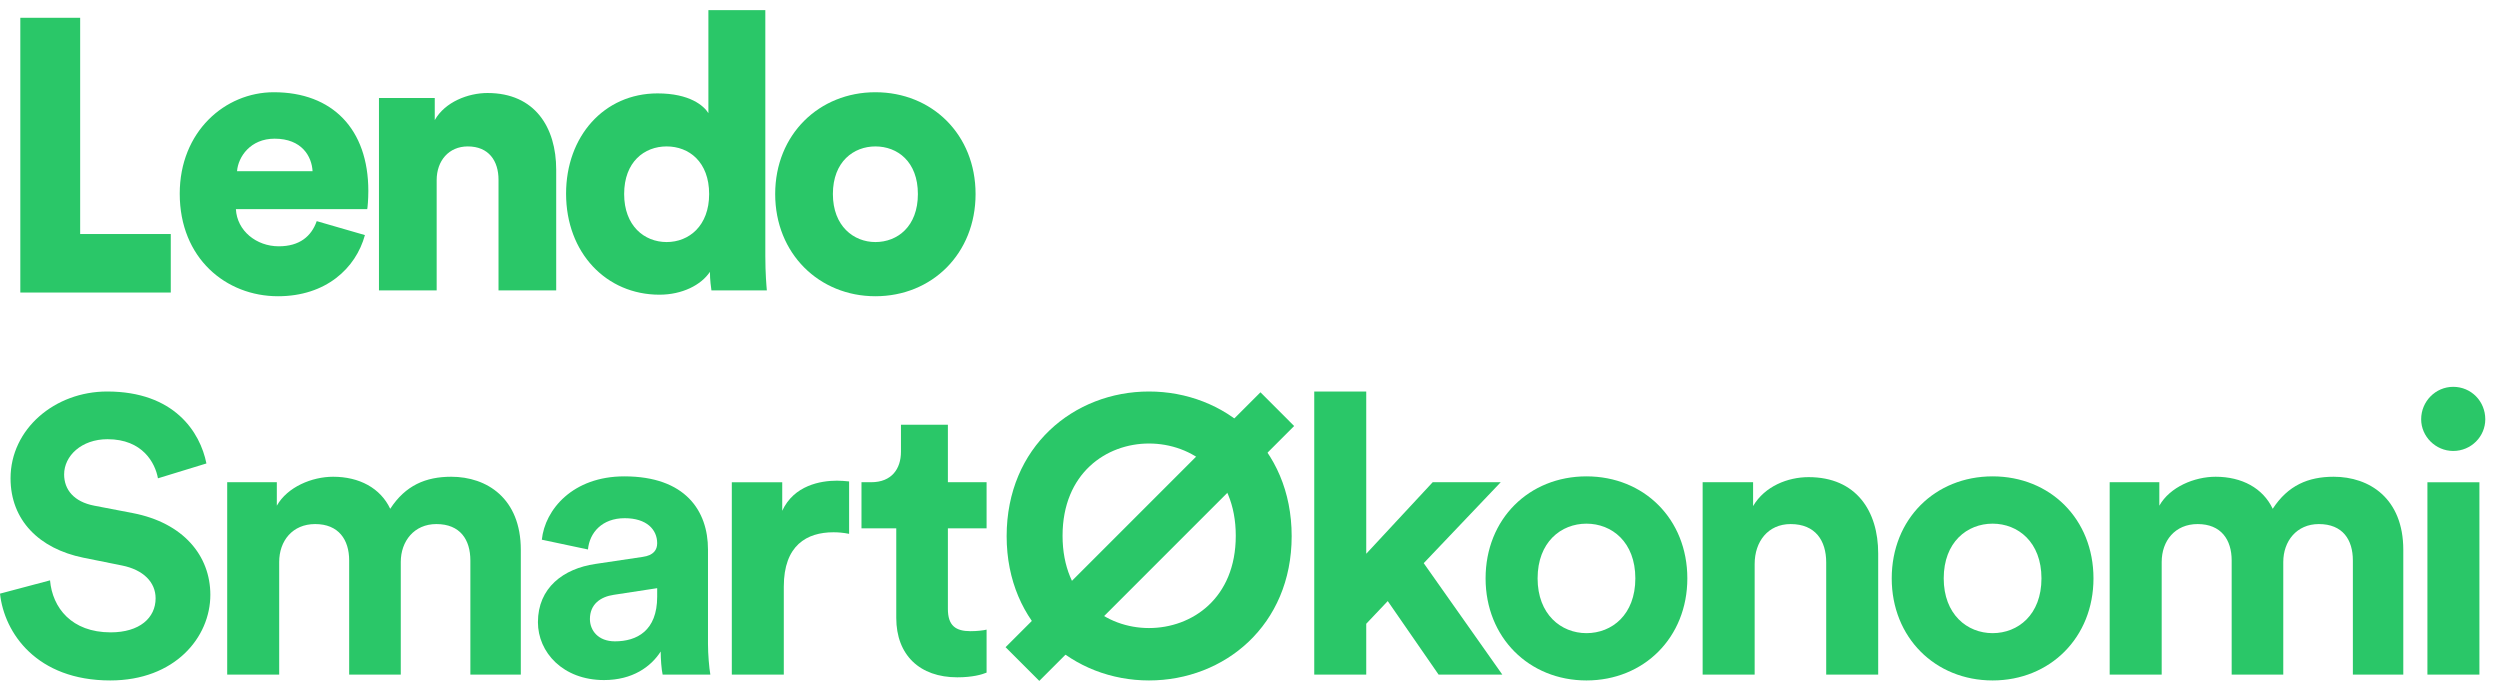
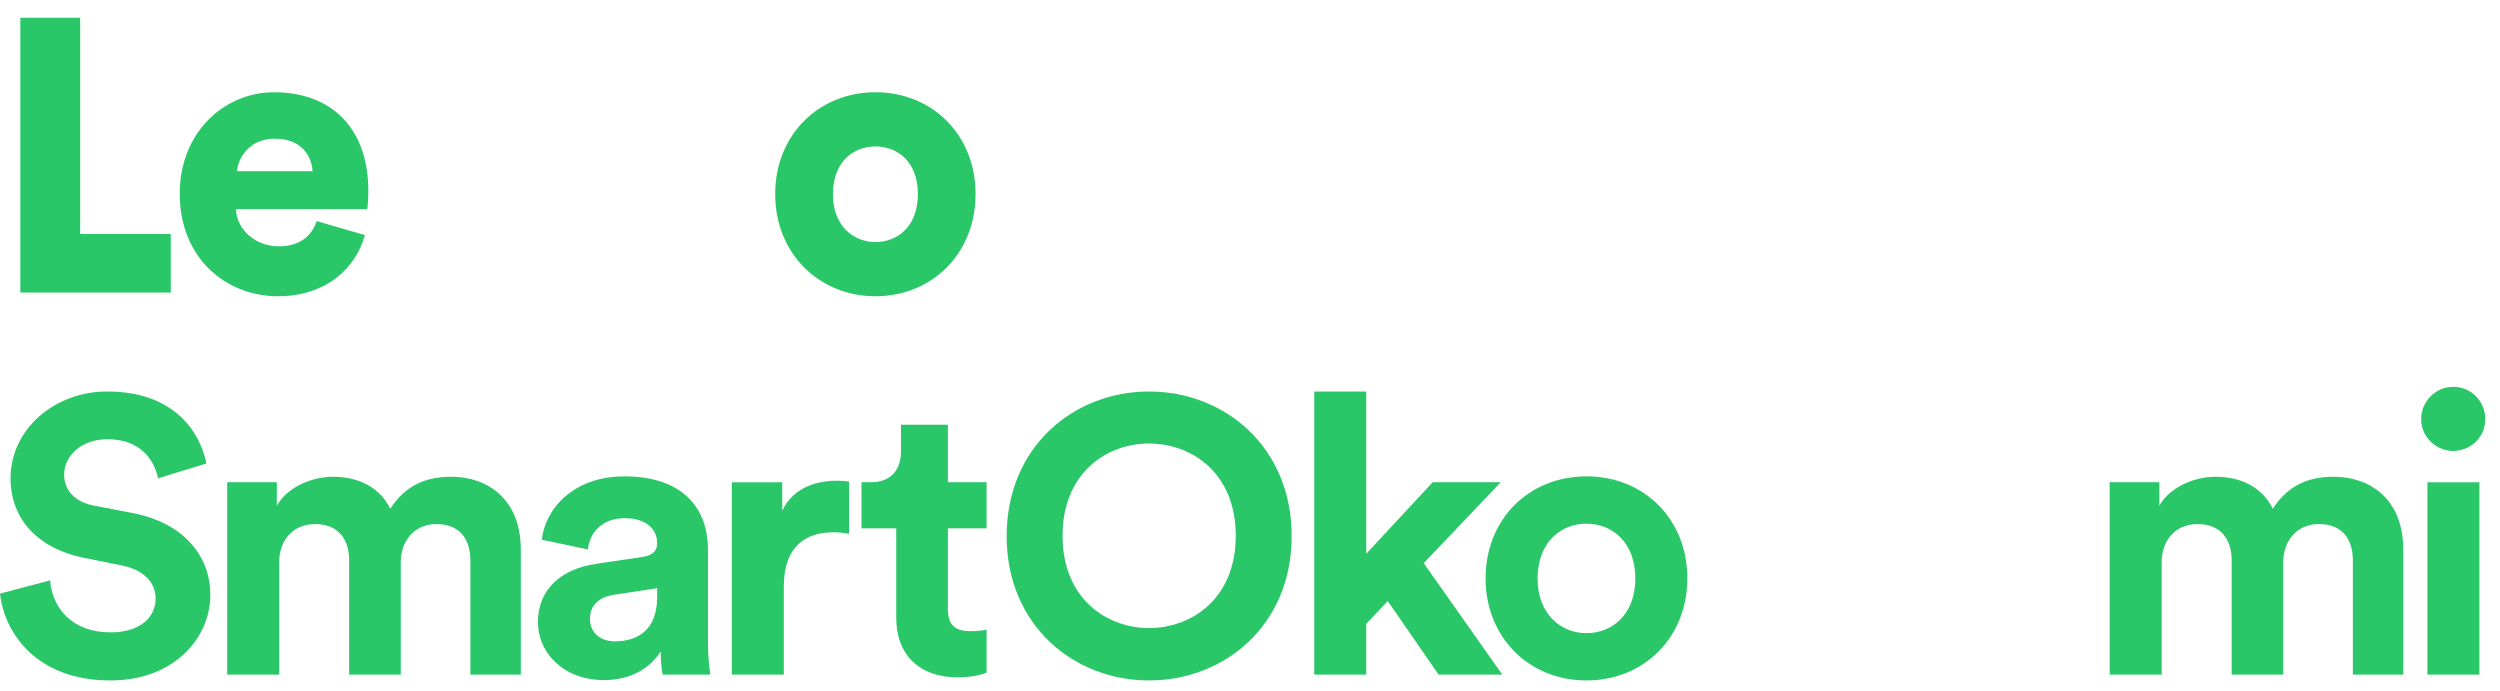
<svg xmlns="http://www.w3.org/2000/svg" width="123" height="34" viewBox="0 0 123 34" fill="none">
  <path fill-rule="evenodd" clip-rule="evenodd" d="M1 0.875V14.393H8.402V11.514H3.944V0.875H1Z" fill="#2AC768" />
  <path fill-rule="evenodd" clip-rule="evenodd" d="M15.378 8.423C15.34 7.699 14.855 6.823 13.511 6.823C12.316 6.823 11.718 7.718 11.662 8.423H15.378ZM17.954 11.566C17.506 13.204 16.031 14.575 13.678 14.575C11.121 14.575 8.843 12.709 8.843 9.528C8.843 6.481 11.065 4.538 13.473 4.538C16.349 4.538 18.122 6.347 18.122 9.394C18.122 9.794 18.085 10.233 18.067 10.29H11.606C11.662 11.356 12.614 12.118 13.716 12.118C14.743 12.118 15.322 11.623 15.583 10.88L17.954 11.566Z" fill="#2AC768" />
-   <path fill-rule="evenodd" clip-rule="evenodd" d="M21.484 14.289H18.645V4.823H21.39V5.909C21.894 5.014 23.033 4.576 23.986 4.576C26.32 4.576 27.365 6.271 27.365 8.347V14.289H24.527V8.842C24.527 7.909 24.042 7.204 23.015 7.204C22.081 7.204 21.484 7.909 21.484 8.861V14.289Z" fill="#2AC768" />
-   <path fill-rule="evenodd" clip-rule="evenodd" d="M32.799 11.909C33.901 11.909 34.89 11.109 34.89 9.547C34.89 7.966 33.901 7.204 32.799 7.204C31.698 7.204 30.708 7.966 30.708 9.547C30.708 11.109 31.698 11.909 32.799 11.909ZM37.654 12.594C37.654 13.451 37.71 14.08 37.729 14.289H35.003C34.984 14.175 34.928 13.756 34.928 13.375C34.498 14.023 33.565 14.499 32.444 14.499C29.83 14.499 27.851 12.442 27.851 9.528C27.851 6.709 29.718 4.595 32.351 4.595C33.938 4.595 34.629 5.204 34.853 5.566V0.5H37.654V12.594Z" fill="#2AC768" />
  <path fill-rule="evenodd" clip-rule="evenodd" d="M45.16 9.547C45.16 7.947 44.152 7.204 43.069 7.204C42.005 7.204 40.978 7.947 40.978 9.547C40.978 11.128 42.005 11.909 43.069 11.909C44.152 11.909 45.16 11.147 45.16 9.547ZM47.998 9.547C47.998 12.48 45.851 14.575 43.069 14.575C40.305 14.575 38.139 12.48 38.139 9.547C38.139 6.614 40.305 4.538 43.069 4.538C45.851 4.538 47.998 6.614 47.998 9.547Z" fill="#2AC768" />
  <path d="M121.987 33.19H119.429V23.726H121.987V33.19ZM119.121 20.629C119.121 19.744 119.833 19.032 120.698 19.032C121.583 19.032 122.276 19.744 122.276 20.629C122.276 21.475 121.583 22.187 120.698 22.187C119.833 22.187 119.121 21.475 119.121 20.629Z" fill="#2AC768" />
  <path d="M106.355 33.189H103.796V23.725H106.239V24.88C106.758 23.956 107.97 23.456 109.009 23.456C110.298 23.456 111.337 24.014 111.818 25.033C112.568 23.879 113.568 23.456 114.818 23.456C116.569 23.456 118.242 24.514 118.242 27.053V33.189H115.761V27.573C115.761 26.553 115.261 25.784 114.087 25.784C112.991 25.784 112.337 26.63 112.337 27.649V33.189H109.798V27.573C109.798 26.553 109.278 25.784 108.124 25.784C107.009 25.784 106.355 26.611 106.355 27.649V33.189Z" fill="#2AC768" />
-   <path d="M98.036 31.151C99.286 31.151 100.44 30.246 100.44 28.457C100.44 26.669 99.286 25.764 98.036 25.764C96.785 25.764 95.631 26.669 95.631 28.457C95.631 30.227 96.785 31.151 98.036 31.151ZM98.036 23.437C100.864 23.437 102.999 25.534 102.999 28.457C102.999 31.362 100.864 33.478 98.036 33.478C95.208 33.478 93.073 31.362 93.073 28.457C93.073 25.534 95.208 23.437 98.036 23.437Z" fill="#2AC768" />
-   <path d="M86.329 27.746V33.19H83.77V23.725H86.252V24.899C86.829 23.918 87.964 23.475 88.983 23.475C91.33 23.475 92.407 25.149 92.407 27.226V33.19H89.849V27.669C89.849 26.611 89.329 25.784 88.098 25.784C86.983 25.784 86.329 26.649 86.329 27.746Z" fill="#2AC768" />
  <path d="M78.054 31.151C79.305 31.151 80.459 30.246 80.459 28.457C80.459 26.669 79.305 25.764 78.054 25.764C76.804 25.764 75.65 26.669 75.65 28.457C75.65 30.227 76.804 31.151 78.054 31.151ZM78.054 23.437C80.882 23.437 83.017 25.534 83.017 28.457C83.017 31.362 80.882 33.478 78.054 33.478C75.227 33.478 73.091 31.362 73.091 28.457C73.091 25.534 75.227 23.437 78.054 23.437Z" fill="#2AC768" />
  <path d="M73.836 23.725L70.047 27.707L73.913 33.189H70.778L68.277 29.573L67.219 30.689V33.189H64.661V19.262H67.219V27.245L70.489 23.725H73.836Z" fill="#2AC768" />
  <path d="M52.278 26.36C52.278 29.438 54.432 30.9 56.529 30.9C58.645 30.9 60.8 29.438 60.8 26.36C60.8 23.283 58.645 21.821 56.529 21.821C54.432 21.821 52.278 23.283 52.278 26.36ZM49.527 26.38C49.527 21.975 52.836 19.262 56.529 19.262C60.242 19.262 63.55 21.975 63.55 26.38C63.55 30.765 60.242 33.478 56.529 33.478C52.836 33.478 49.527 30.765 49.527 26.38Z" fill="#2AC768" />
-   <path d="M62.014 19.301L63.672 20.96L51.133 33.5L49.474 31.841L62.014 19.301Z" fill="#2AC768" />
  <path d="M46.636 20.898V23.725H48.54V25.995H46.636V29.958C46.636 30.785 47.02 31.054 47.751 31.054C48.059 31.054 48.405 31.016 48.54 30.977V33.093C48.309 33.189 47.847 33.324 47.097 33.324C45.251 33.324 44.096 32.228 44.096 30.4V25.995H42.385V23.725H42.865C43.866 23.725 44.327 23.071 44.327 22.225V20.898H46.636Z" fill="#2AC768" />
  <path d="M41.776 23.687V26.265C41.487 26.207 41.237 26.188 41.006 26.188C39.698 26.188 38.563 26.823 38.563 28.861V33.19H36.005V23.726H38.486V25.13C39.063 23.879 40.371 23.649 41.179 23.649C41.391 23.649 41.583 23.668 41.776 23.687Z" fill="#2AC768" />
  <path d="M26.466 30.612C26.466 28.919 27.716 27.977 29.294 27.746L31.621 27.399C32.16 27.323 32.333 27.053 32.333 26.726C32.333 26.053 31.813 25.495 30.736 25.495C29.62 25.495 29.005 26.207 28.928 27.034L26.658 26.553C26.812 25.072 28.178 23.437 30.717 23.437C33.718 23.437 34.833 25.13 34.833 27.034V31.689C34.833 32.189 34.891 32.862 34.949 33.19H32.602C32.544 32.939 32.506 32.42 32.506 32.055C32.025 32.805 31.121 33.459 29.717 33.459C27.697 33.459 26.466 32.093 26.466 30.612ZM30.255 31.554C31.332 31.554 32.333 31.035 32.333 29.361V28.938L30.198 29.265C29.544 29.361 29.024 29.727 29.024 30.458C29.024 31.016 29.428 31.554 30.255 31.554Z" fill="#2AC768" />
  <path d="M13.736 33.189H11.178V23.725H13.62V24.88C14.14 23.956 15.352 23.456 16.39 23.456C17.679 23.456 18.718 24.014 19.199 25.033C19.949 23.879 20.949 23.456 22.2 23.456C23.95 23.456 25.624 24.514 25.624 27.053V33.189H23.142V27.573C23.142 26.553 22.642 25.784 21.469 25.784C20.372 25.784 19.718 26.63 19.718 27.649V33.189H17.179V27.573C17.179 26.553 16.66 25.784 15.506 25.784C14.39 25.784 13.736 26.611 13.736 27.649V33.189Z" fill="#2AC768" />
  <path d="M10.156 22.802L7.771 23.533C7.637 22.783 7.021 21.609 5.29 21.609C4.001 21.609 3.155 22.436 3.155 23.34C3.155 24.091 3.636 24.687 4.636 24.879L6.54 25.245C9.022 25.726 10.349 27.341 10.349 29.265C10.349 31.362 8.598 33.478 5.425 33.478C1.808 33.478 0.212 31.15 0 29.207L2.462 28.553C2.578 29.9 3.52 31.112 5.444 31.112C6.867 31.112 7.656 30.4 7.656 29.438C7.656 28.65 7.06 28.034 6.002 27.822L4.097 27.438C1.924 26.995 0.519 25.591 0.519 23.533C0.519 21.109 2.693 19.262 5.271 19.262C8.579 19.262 9.849 21.263 10.156 22.802Z" fill="#2AC768" />
</svg>